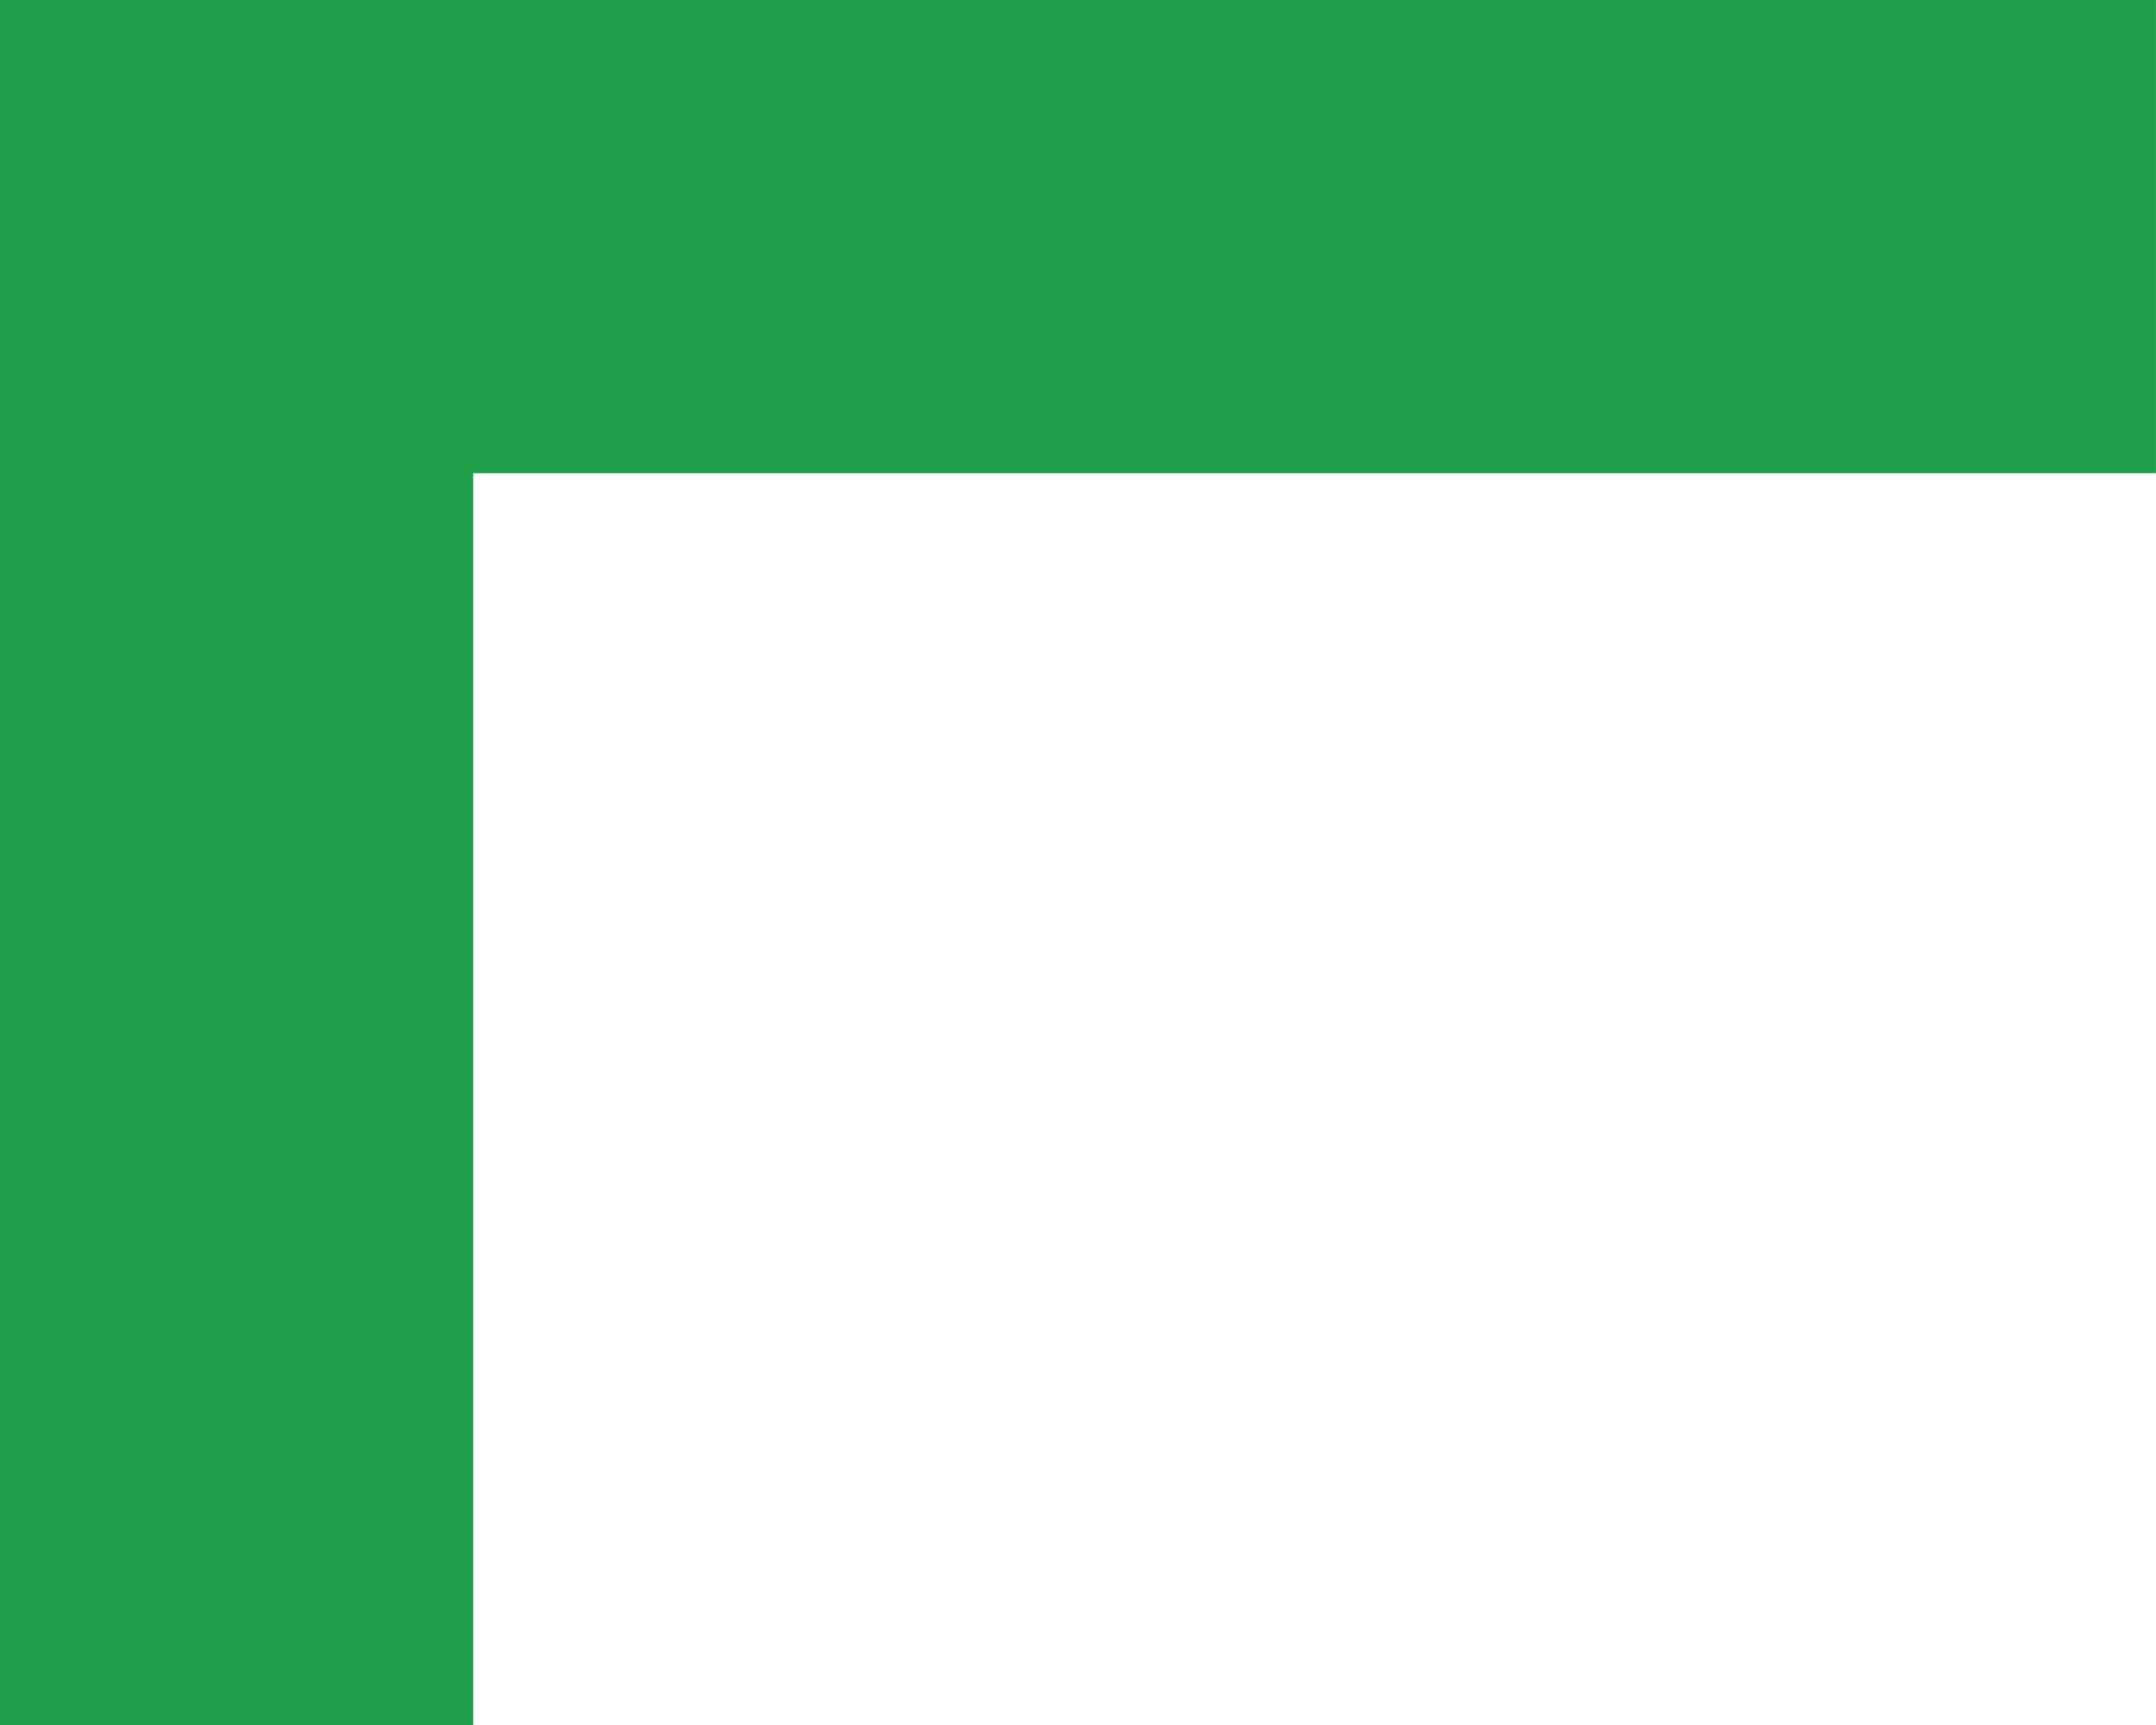
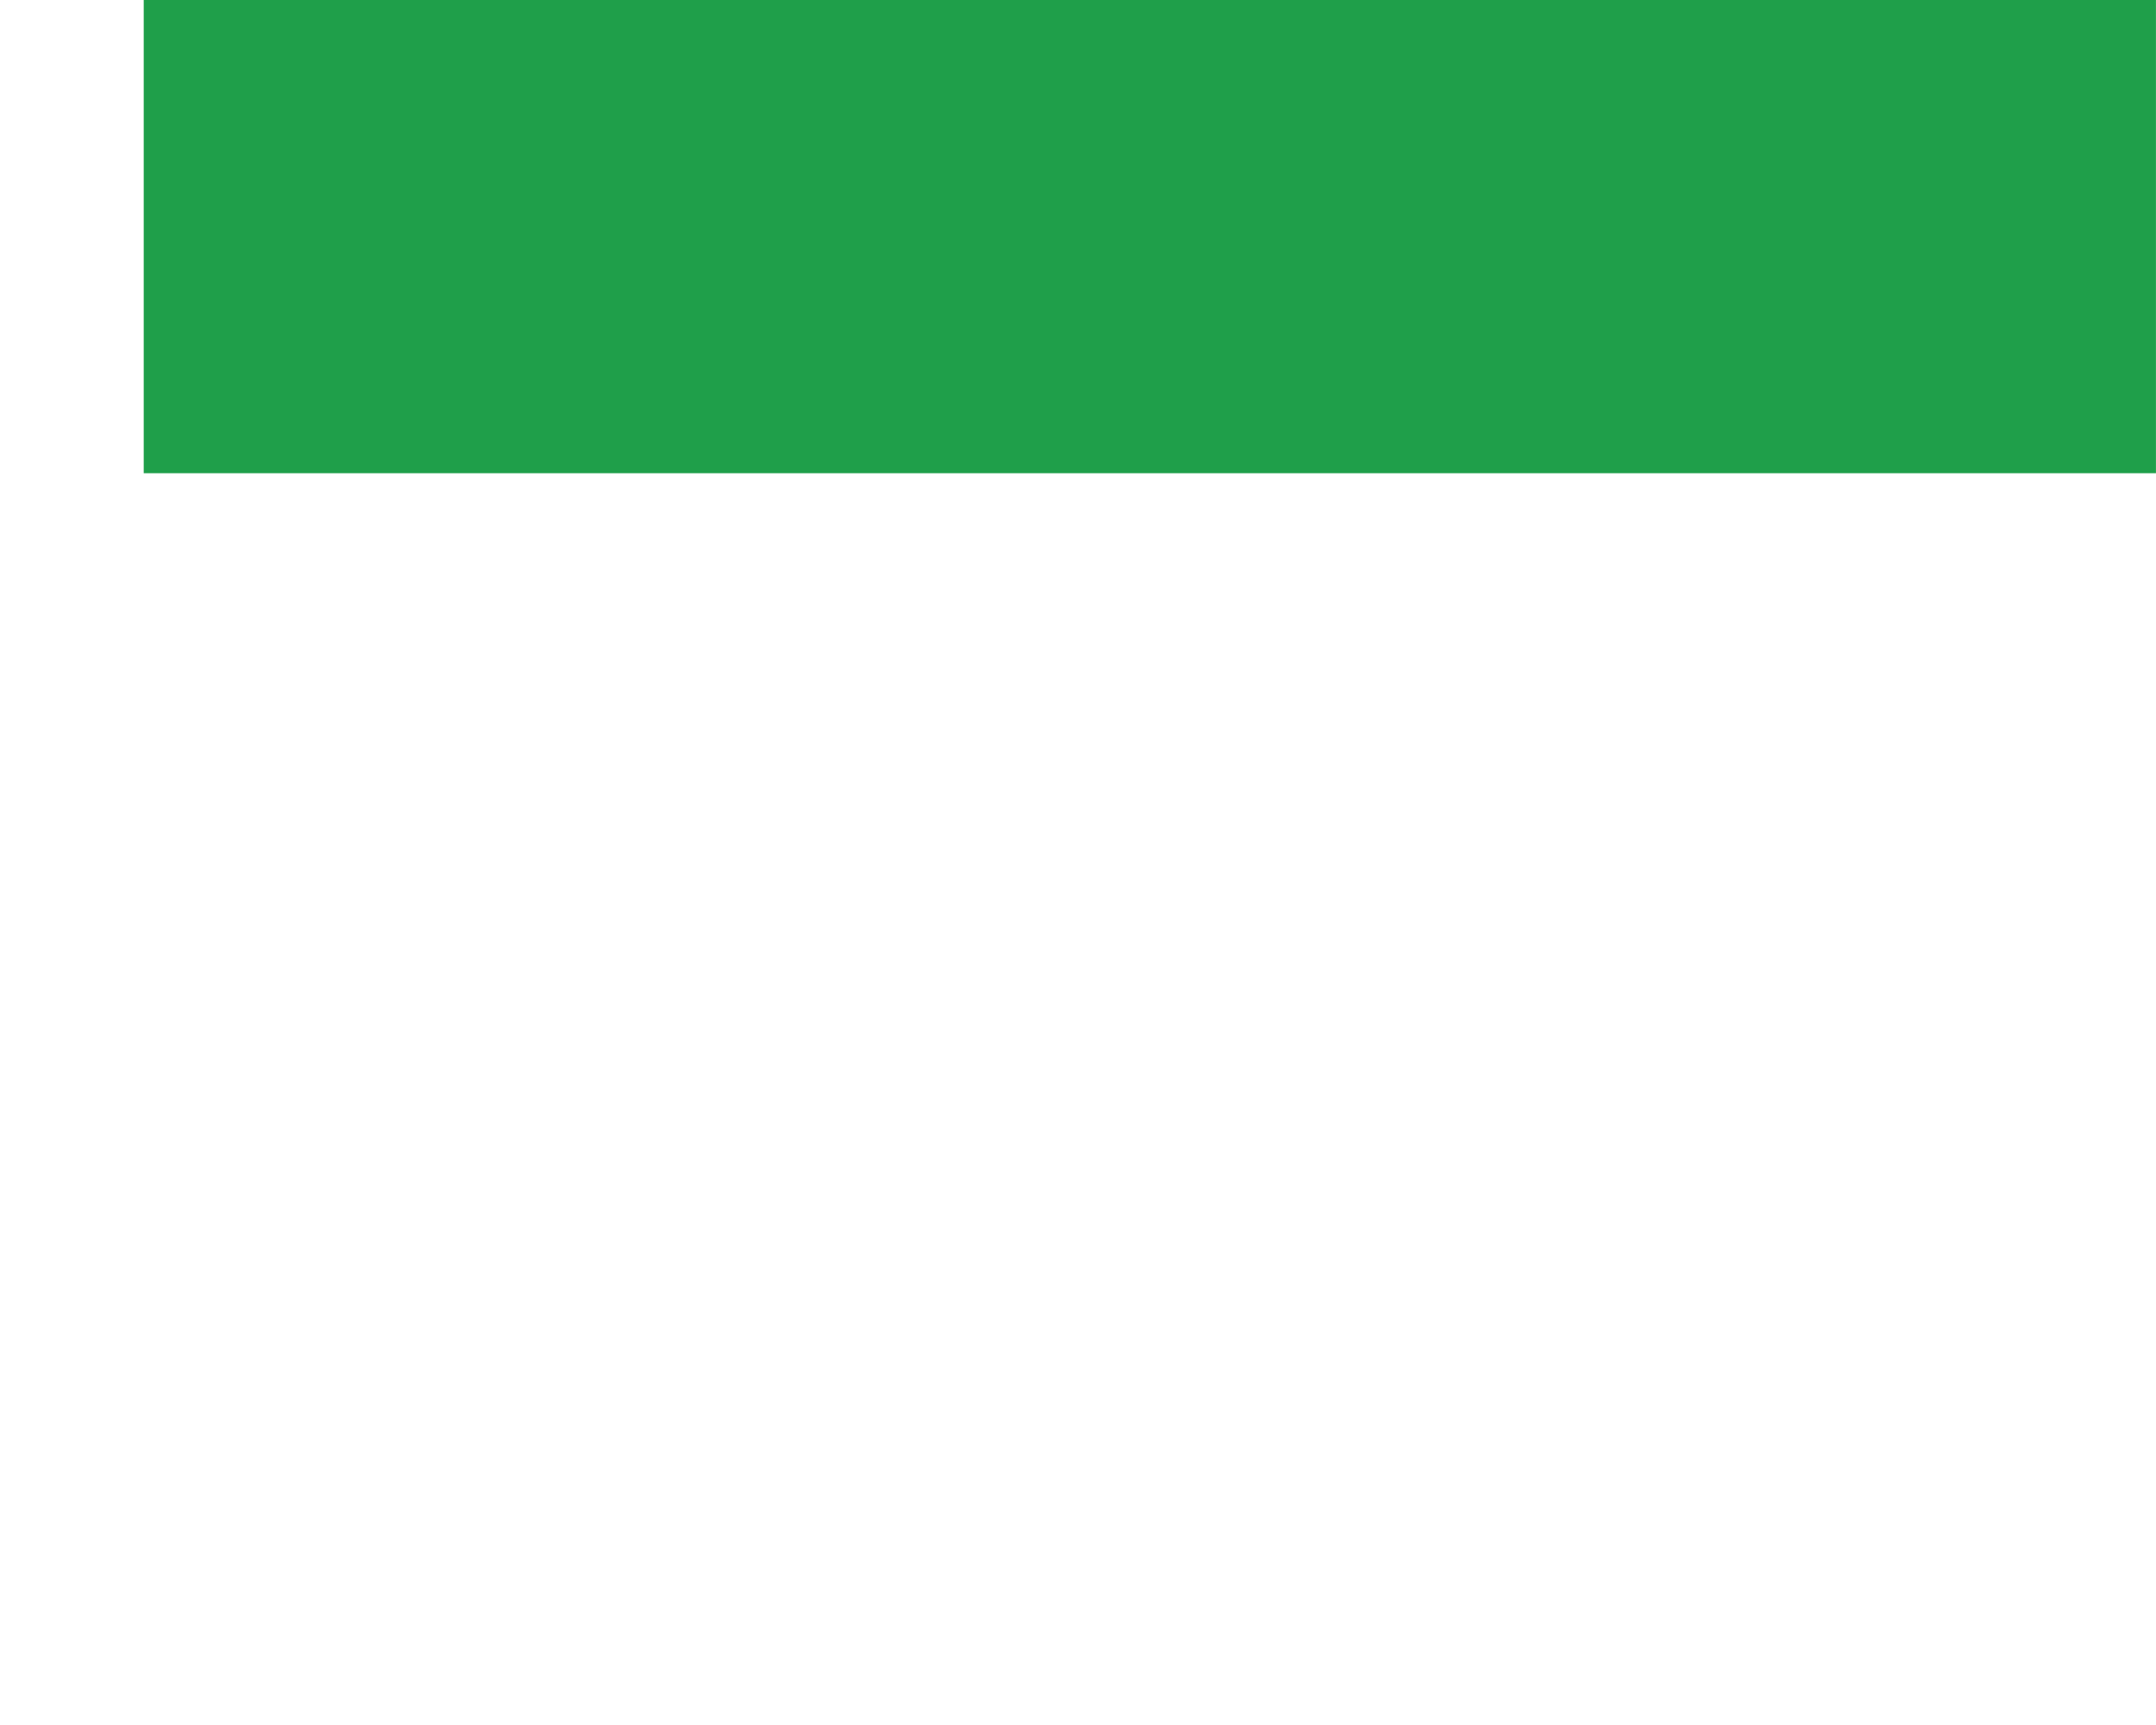
<svg xmlns="http://www.w3.org/2000/svg" width="50" height="40" viewBox="0 0 50 40" fill="none">
  <path d="M3.333 0H49.999V10.973H3.333V0Z" fill="#1F9F4A" />
-   <path d="M10.974 1.03154e-07L10.974 40L0 40L0 -4.79665e-07L10.974 1.03154e-07Z" fill="#1F9F4A" />
</svg>